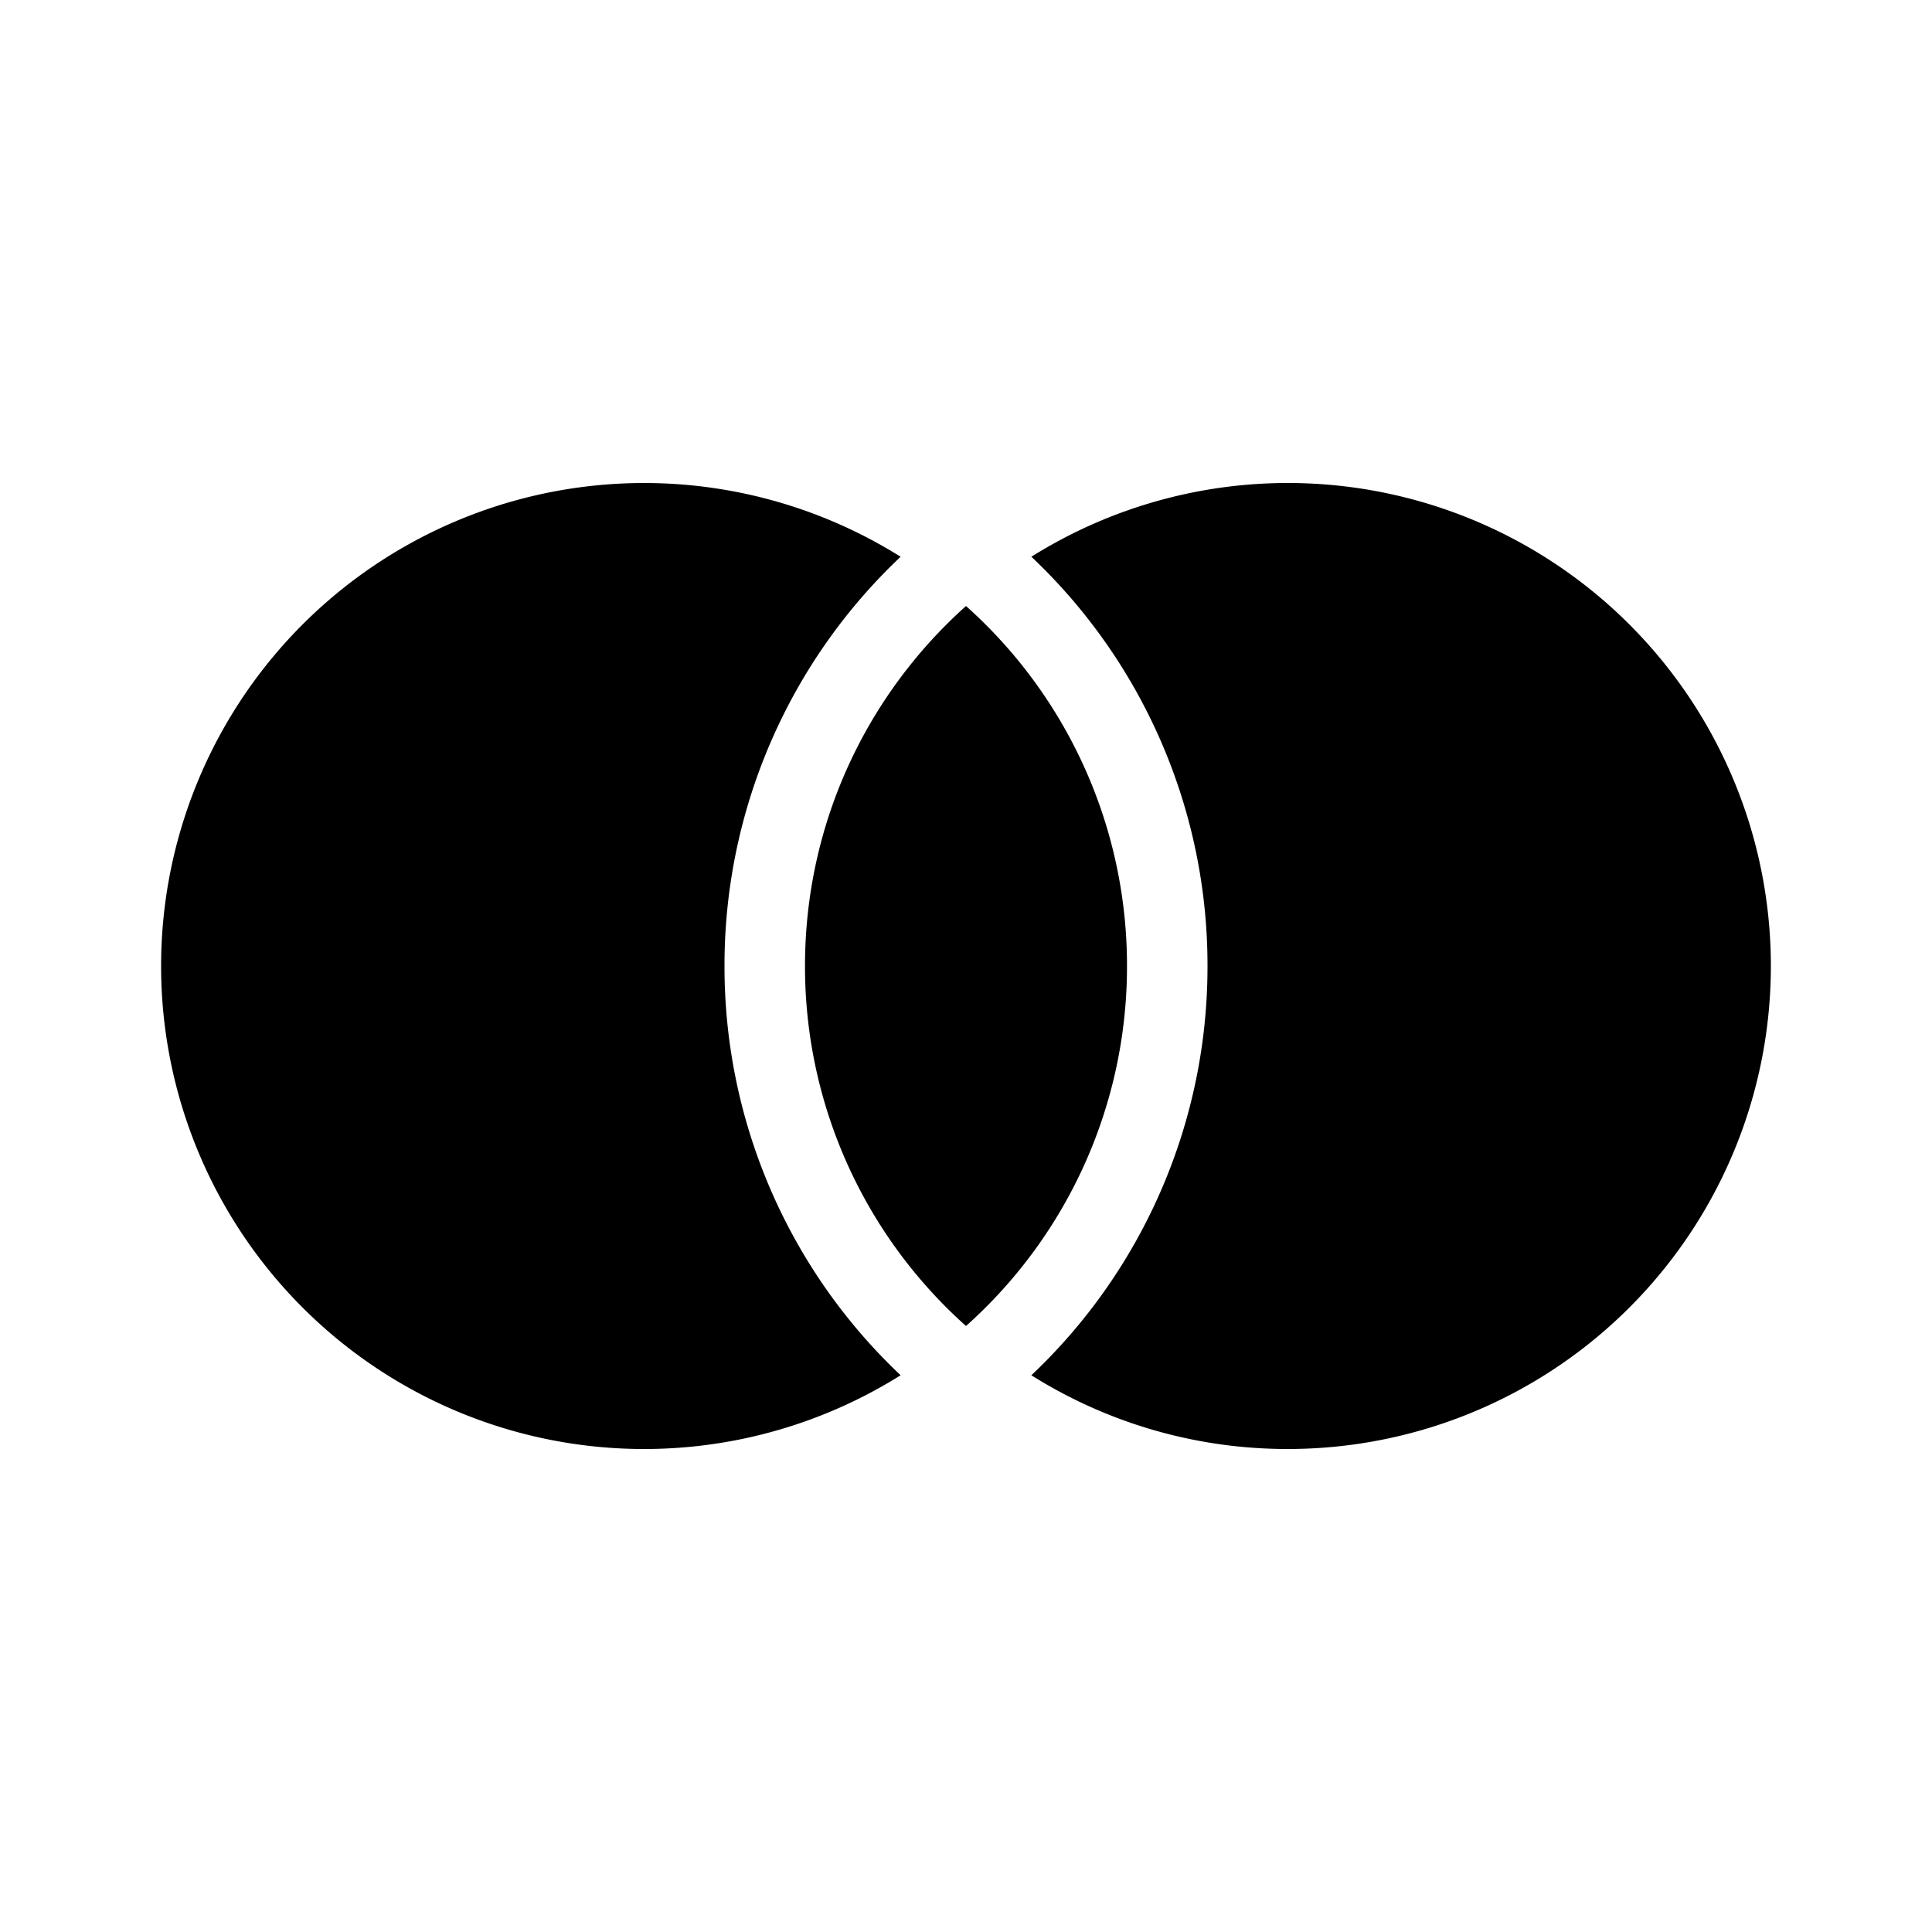
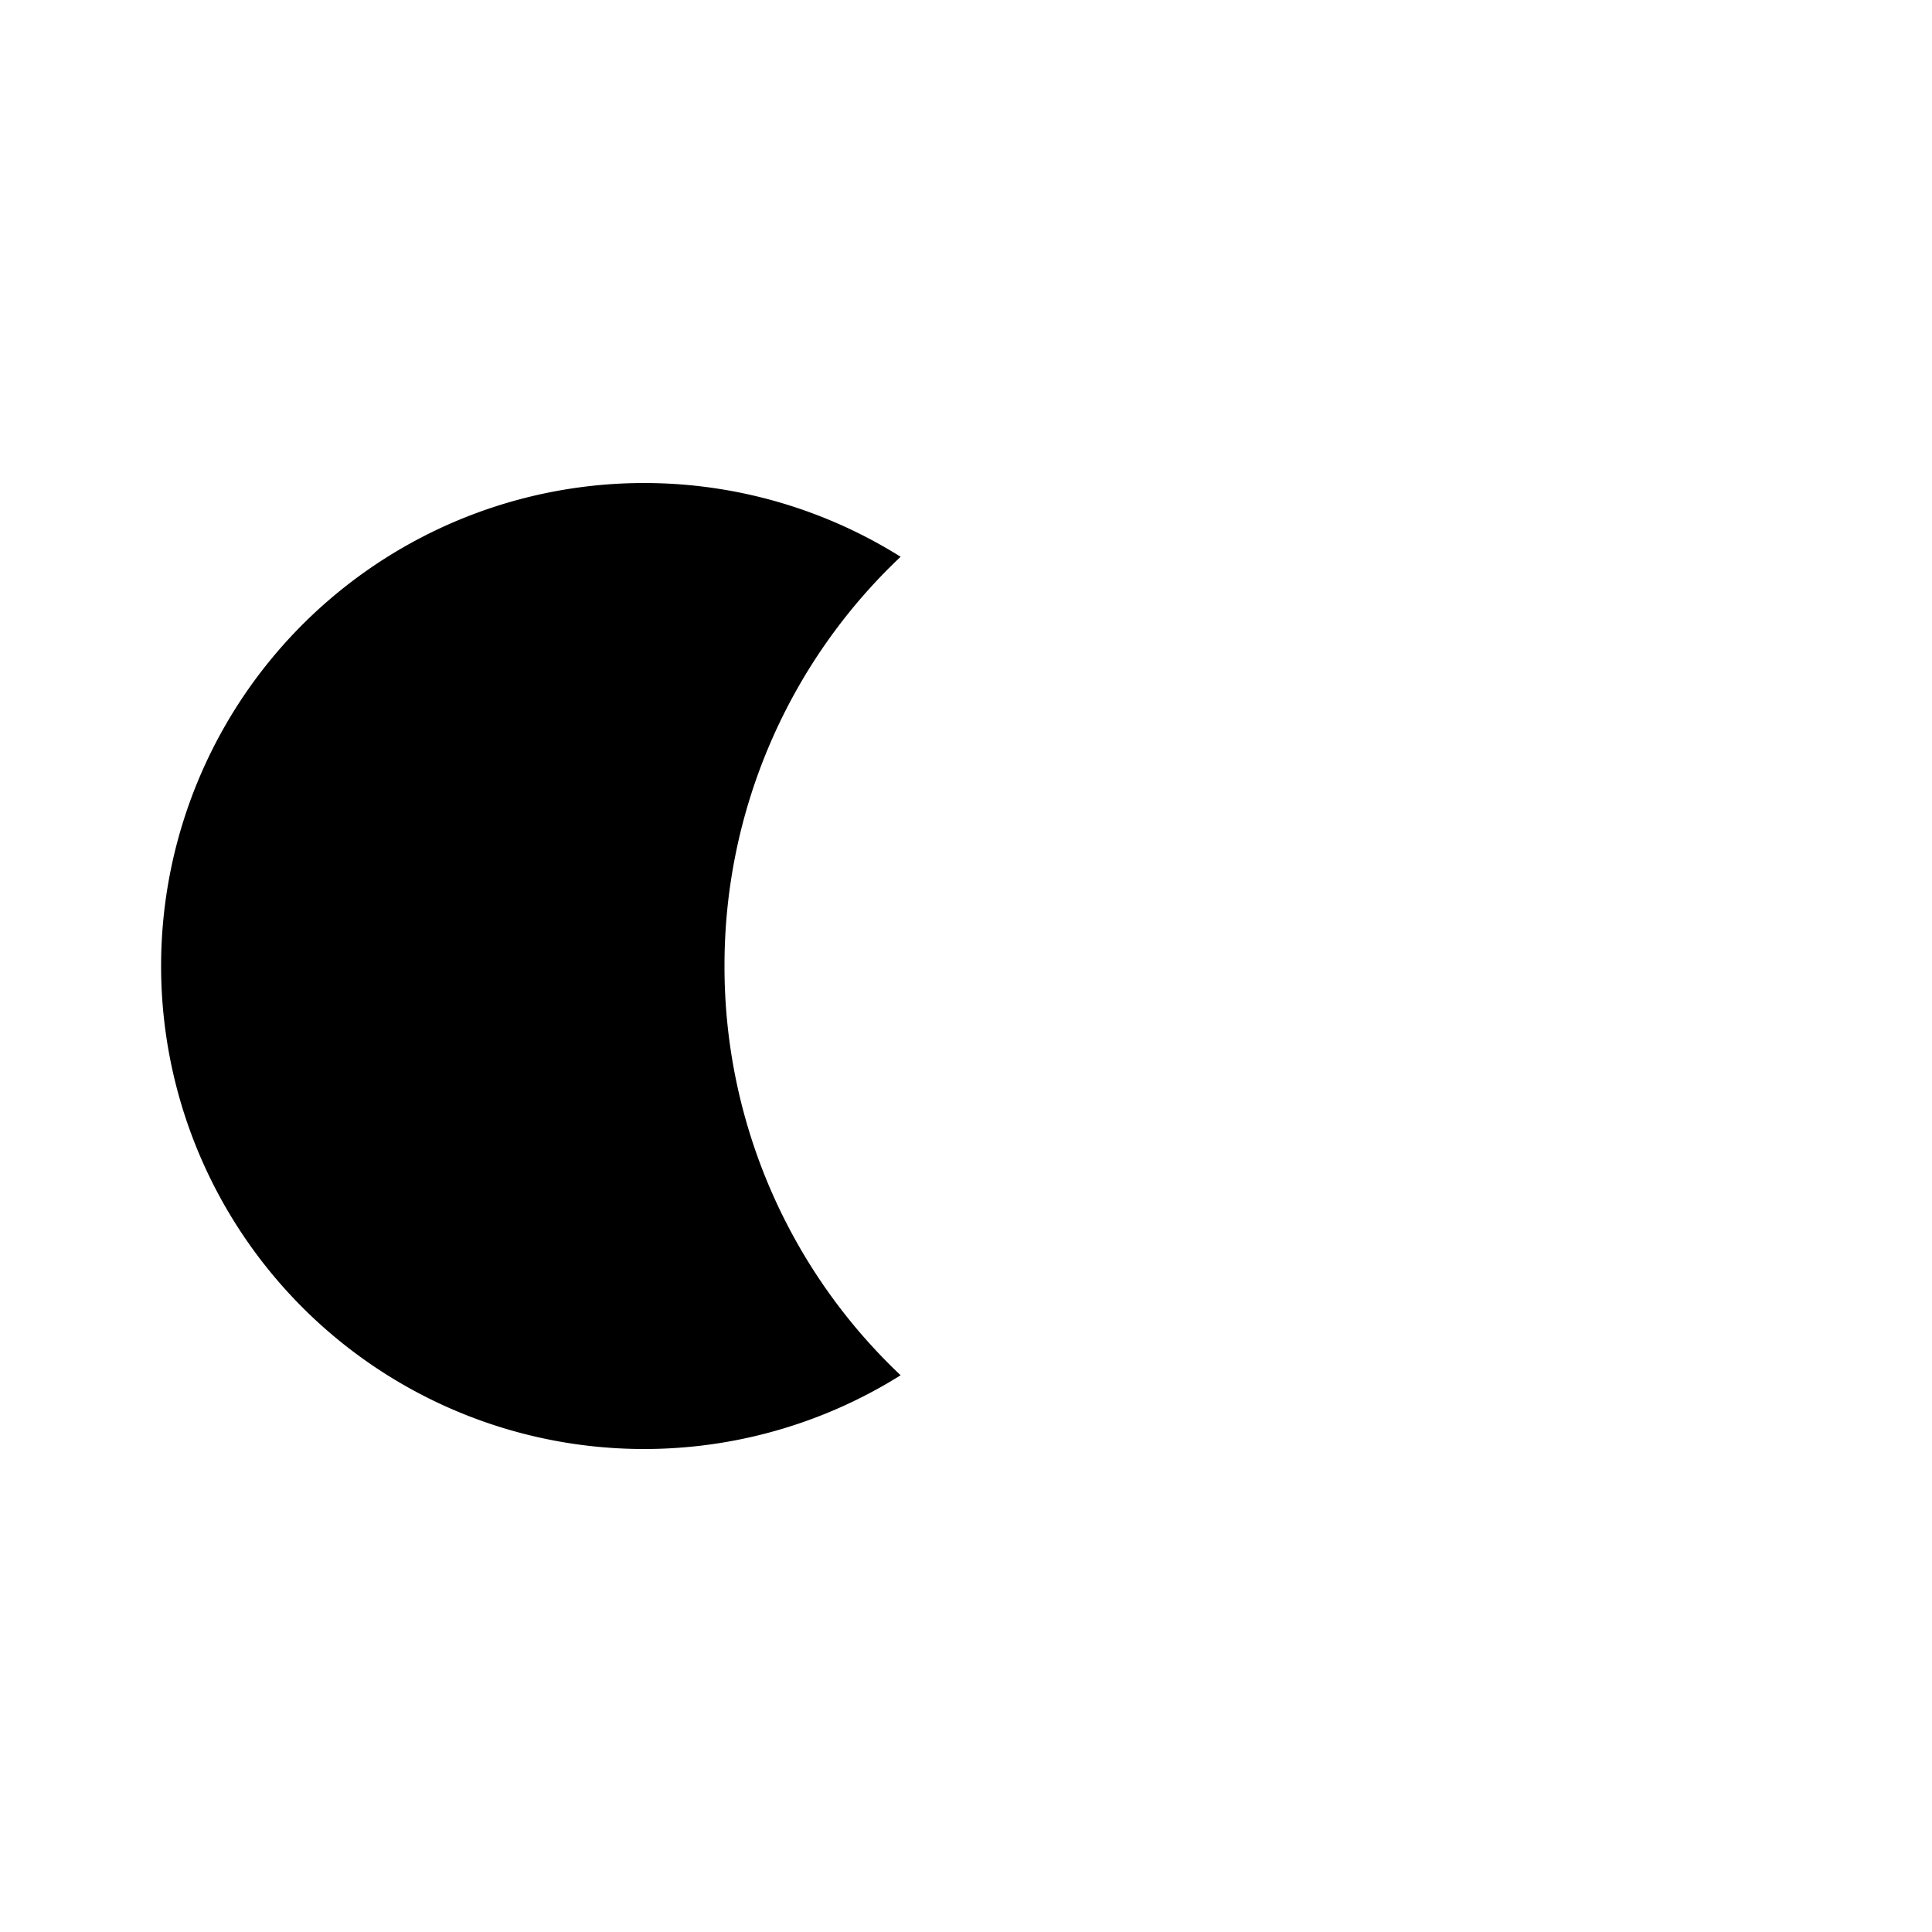
<svg xmlns="http://www.w3.org/2000/svg" width="24" height="24" class="wd-icon-join-full wd-icon" focusable="false" role="presentation" viewBox="0 0 24 24">
  <g class="wd-icon-container">
    <path d="M11.188 17.084a6 6 0 1 1 .012-10.16l-.012-.008A6.98 6.98 0 0 0 9 12a6.98 6.98 0 0 0 2.188 5.084z" class="wd-icon-fill" />
-     <path d="M12 7.528A5.985 5.985 0 0 1 14 12a5.985 5.985 0 0 1-2 4.472A5.985 5.985 0 0 1 10 12c0-1.777.773-3.374 2-4.472z" class="wd-icon-fill" />
-     <path d="M16 18a5.972 5.972 0 0 1-3.188-.916A6.98 6.98 0 0 0 15 12a6.98 6.98 0 0 0-2.188-5.084A6 6 0 1 1 16 18z" class="wd-icon-fill" />
  </g>
</svg>